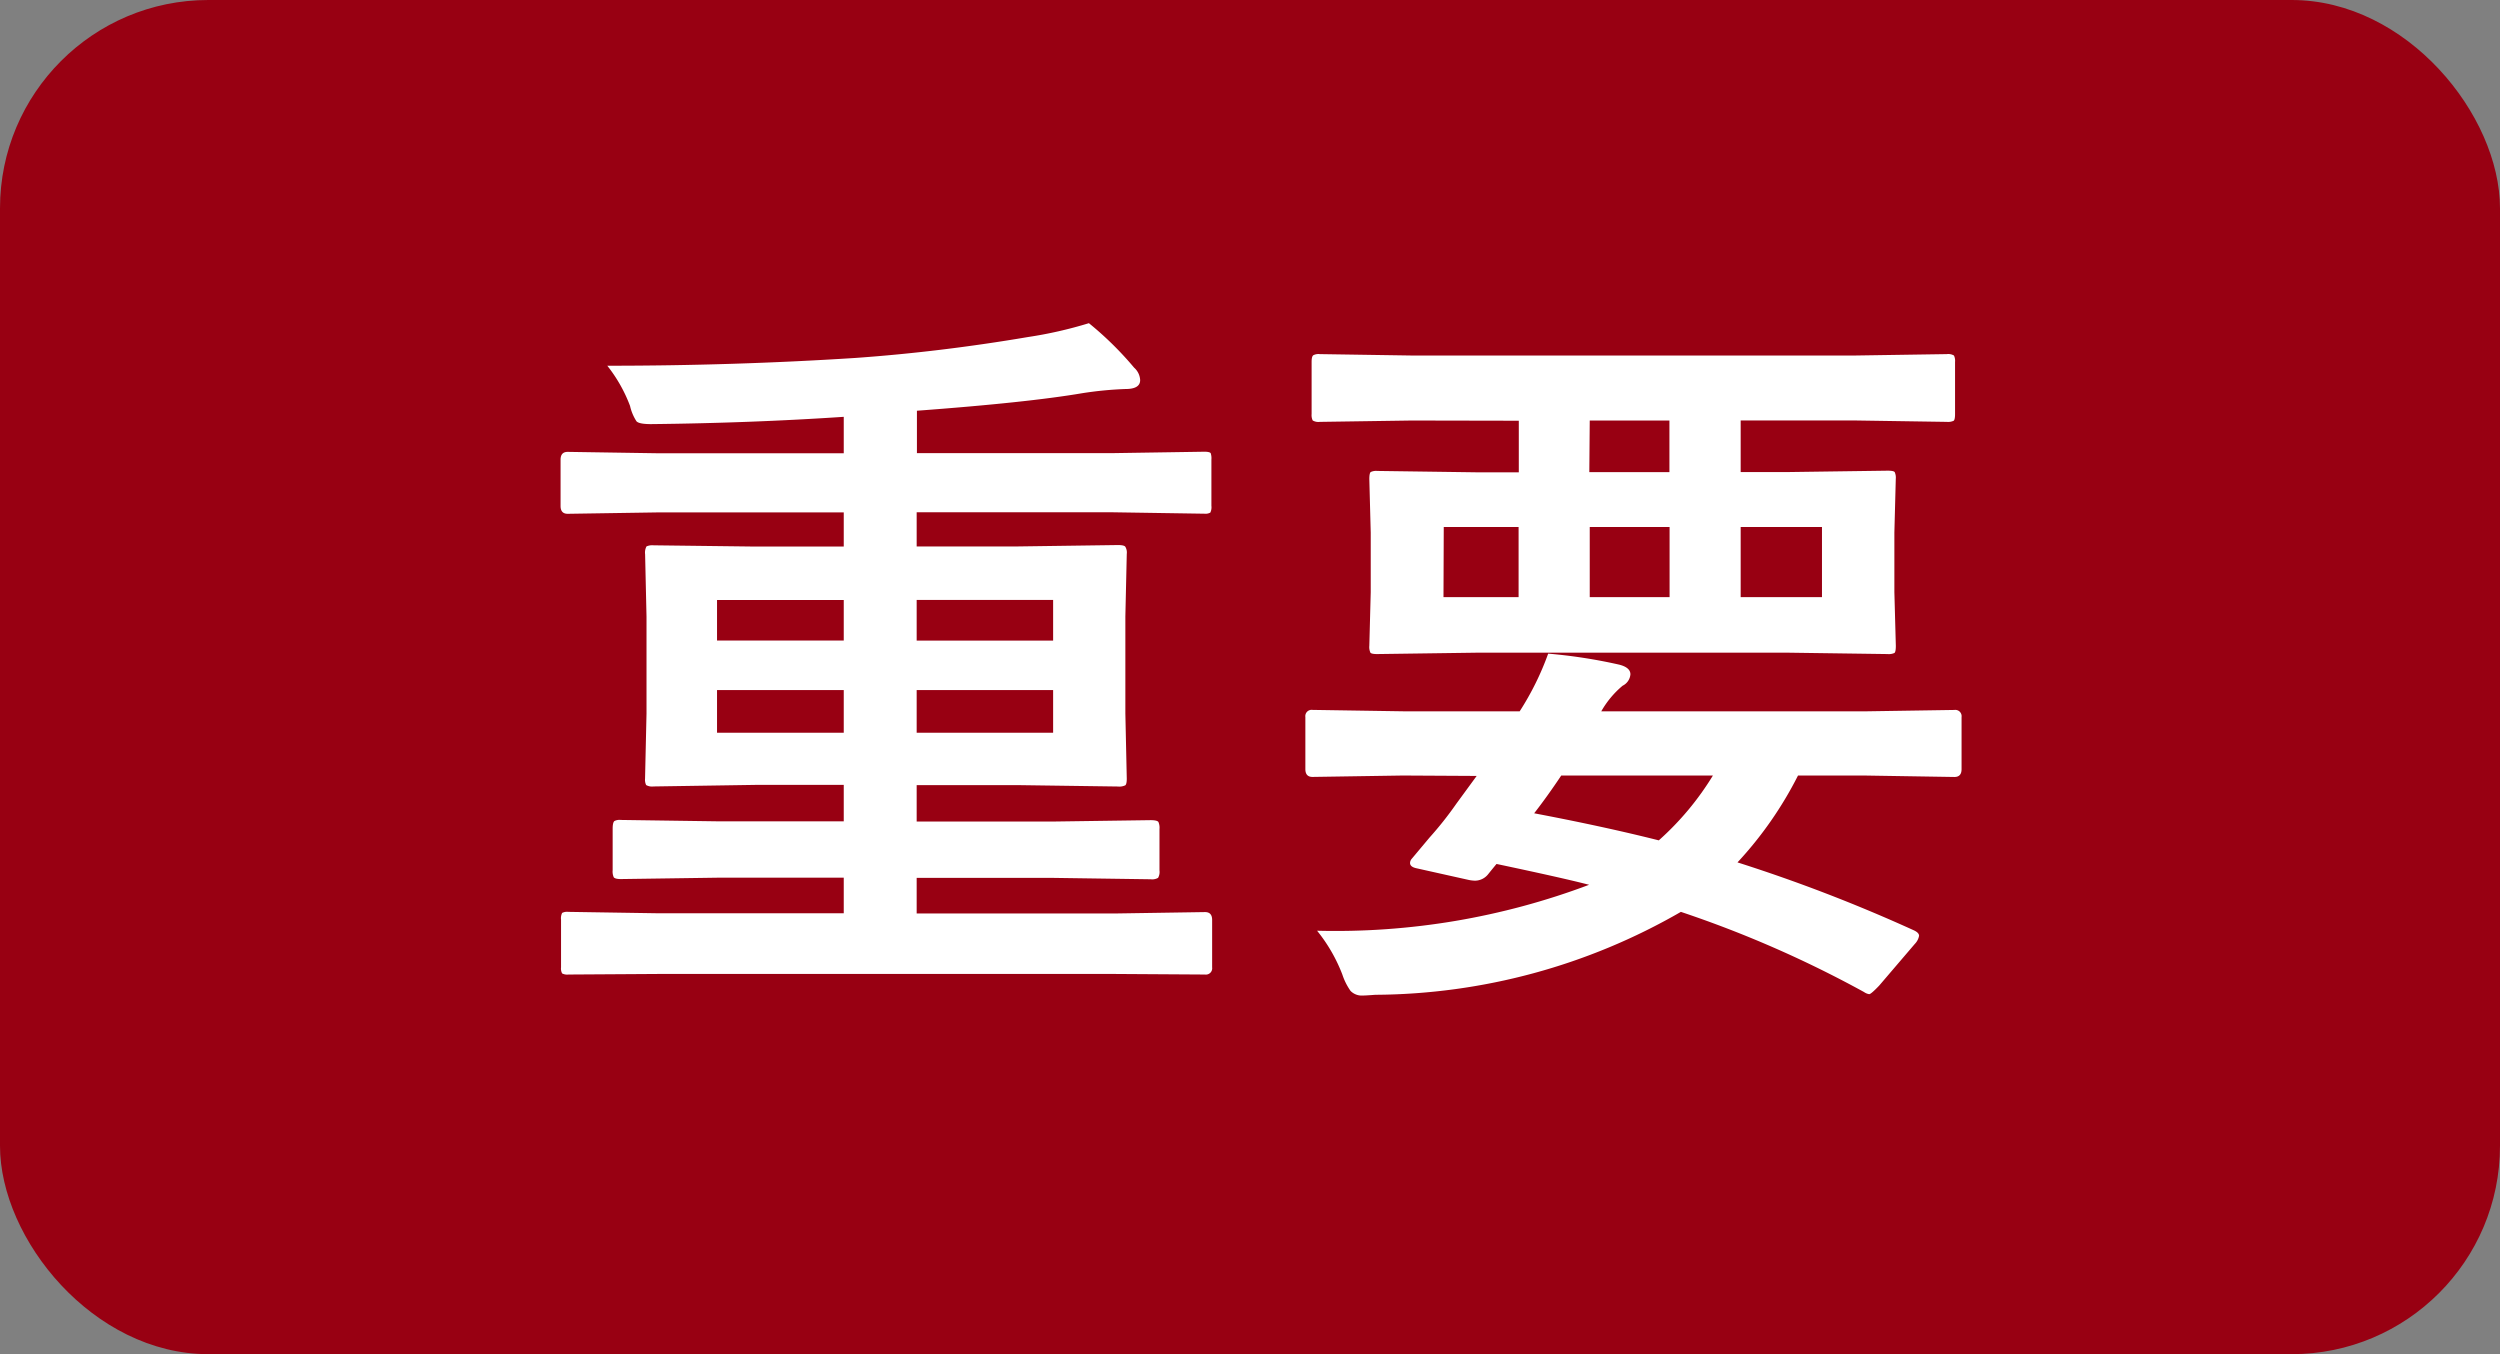
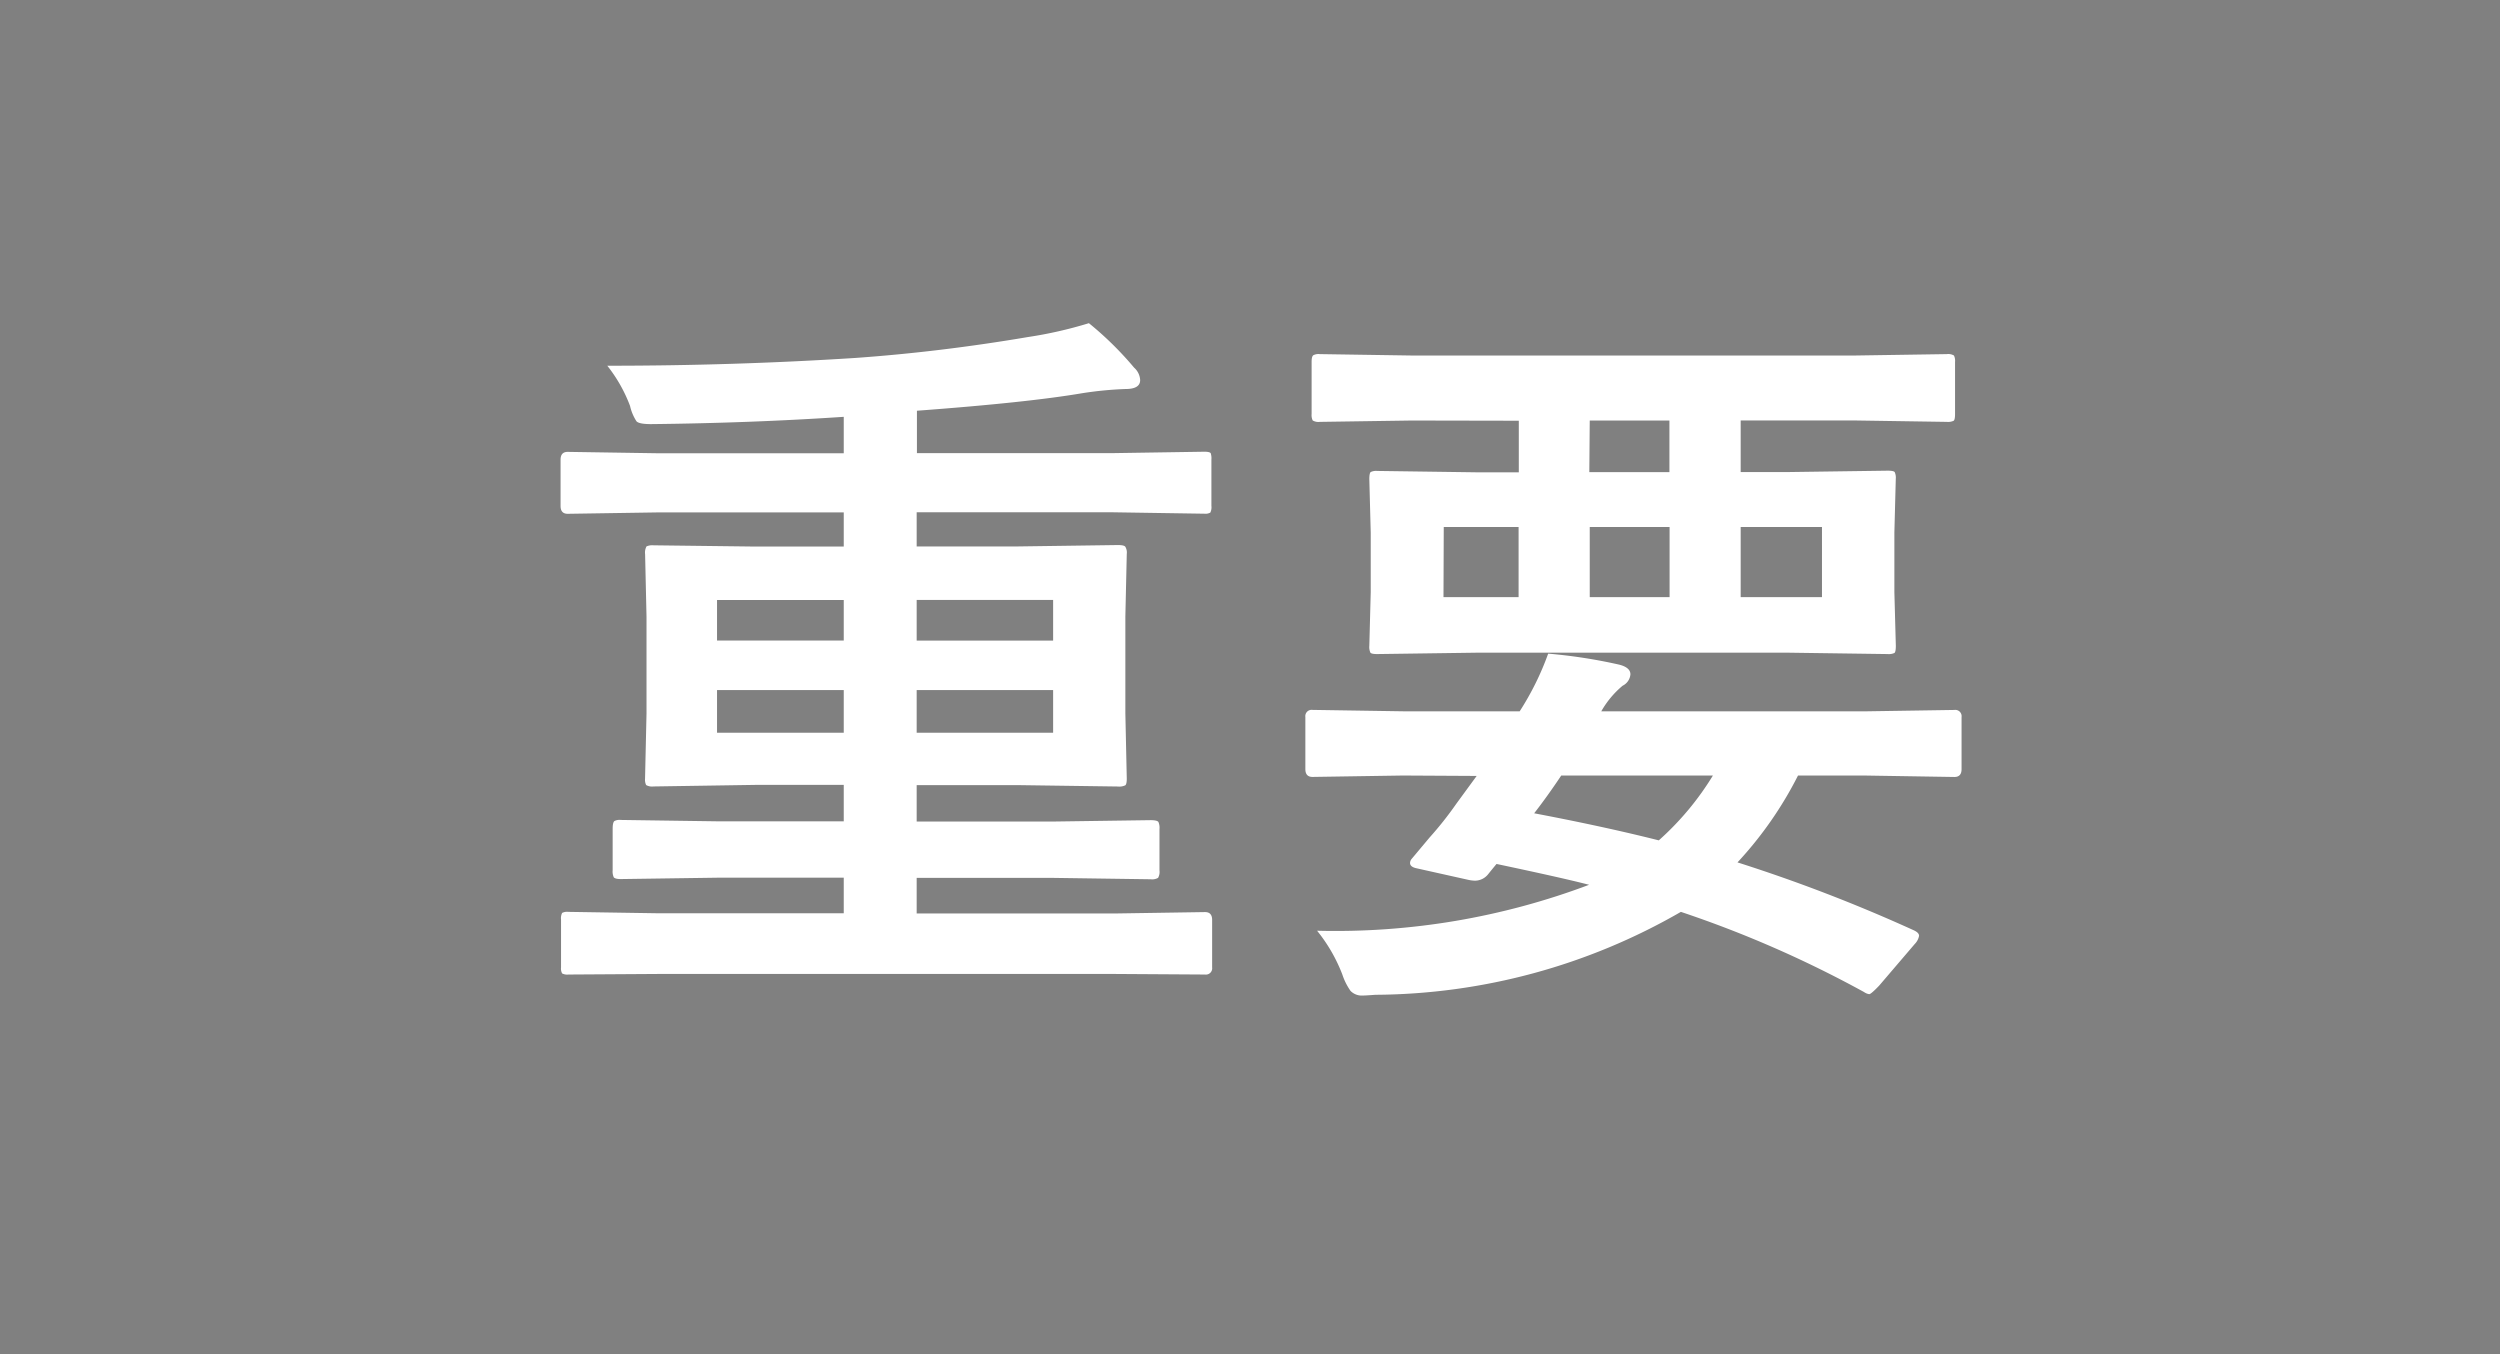
<svg xmlns="http://www.w3.org/2000/svg" width="48" height="26" viewBox="0 0 48 26">
  <rect x="0" y="0" width="48" height="26" fill="#808080" stroke="none" />
  <g transform="translate(6379 12971)">
-     <rect width="48" height="26" rx="4" transform="translate(-6379 -12971)" fill="#980012" />
-     <path d="M2.646.7.916.711A.214.214,0,0,1,.793.69.2.2,0,0,1,.772.574V-.342a.232.232,0,0,1,.021-.13A.214.214,0,0,1,.916-.492l1.729.027H6.2v-.684H3.821l-1.9.027q-.109,0-.137-.034a.276.276,0,0,1-.021-.137v-.793q0-.123.034-.15a.214.214,0,0,1,.123-.021l1.9.027H6.2v-.7H4.5L2.55-2.9a.232.232,0,0,1-.144-.027.235.235,0,0,1-.021-.123L2.413-4.3V-6.159l-.027-1.2a.249.249,0,0,1,.027-.15.276.276,0,0,1,.137-.021L4.5-7.506H6.2v-.656H2.646L.9-8.135q-.137,0-.137-.15v-.889q0-.15.137-.15l1.75.027H6.2v-.7Q4.43-9.878,2.5-9.857q-.232,0-.28-.055a.906.906,0,0,1-.123-.294,2.864,2.864,0,0,0-.437-.772q2.44,0,4.771-.15,1.627-.116,3.3-.4a8.046,8.046,0,0,0,1.176-.267,6.387,6.387,0,0,1,.868.854.34.34,0,0,1,.116.239q0,.171-.28.171a6.975,6.975,0,0,0-.841.082q-1.046.178-3.165.335V-9.3h3.767l1.75-.027q.1,0,.123.027a.307.307,0,0,1,.014.123v.889a.232.232,0,0,1-.021.13.2.2,0,0,1-.116.021l-1.75-.027H7.6v.656H9.522l1.941-.027q.123,0,.144.034a.216.216,0,0,1,.027.137l-.027,1.2V-4.3l.027,1.251q0,.1-.027.126a.26.26,0,0,1-.144.024L9.522-2.926H7.6v.7h2.591l1.9-.027q.123,0,.15.034a.276.276,0,0,1,.021.137v.793a.232.232,0,0,1-.027.144.232.232,0,0,1-.144.027l-1.9-.027H7.6v.684H11.4l1.736-.027q.137,0,.137.15V.574a.121.121,0,0,1-.137.137L11.4.7ZM10.22-3.931v-.82H7.6v.82Zm0-2.55H7.6V-5.7H10.22ZM3.767-3.931H6.2v-.82H3.767Zm0-1.771H6.2V-6.48H3.767ZM17.1-9.926,15.341-9.9a.216.216,0,0,1-.137-.027.235.235,0,0,1-.021-.123v-1q0-.109.034-.13a.214.214,0,0,1,.123-.021l1.764.027h8.511l1.764-.027a.216.216,0,0,1,.137.027.235.235,0,0,1,.021.123v1q0,.109-.027.13a.255.255,0,0,1-.13.021l-1.764-.027H23.421v.991H24.3l1.941-.027q.116,0,.137.027a.255.255,0,0,1,.021.13l-.027,1.032v1.142L26.4-5.6q0,.116-.027.137a.255.255,0,0,1-.13.021L24.3-5.469H18.39l-1.948.027q-.109,0-.13-.027a.255.255,0,0,1-.021-.13l.027-1.032V-7.772L16.291-8.8q0-.116.027-.137a.235.235,0,0,1,.123-.021l1.948.027h.772v-.991Zm7.882,3.391V-7.882H23.421v1.347Zm-2.926,0V-7.882H20.523v1.347Zm-4.341,0h1.442V-7.882H17.72Zm2.8-2.4h1.538v-.991H20.523ZM16.934-3.11,15.2-3.083q-.137,0-.137-.15v-1a.121.121,0,0,1,.137-.137l1.736.027h2.242a5.45,5.45,0,0,0,.547-1.107,9.959,9.959,0,0,1,1.367.212q.212.055.212.185a.267.267,0,0,1-.15.219,1.8,1.8,0,0,0-.41.492h5.045l1.736-.027a.121.121,0,0,1,.137.137v1q0,.15-.137.15L25.787-3.11H24.522A7.272,7.272,0,0,1,23.36-1.442a30.505,30.505,0,0,1,3.377,1.3q.109.048.109.109a.3.3,0,0,1-.082.157l-.684.8q-.157.164-.191.164a.233.233,0,0,1-.1-.041A21.426,21.426,0,0,0,22.273-.492,11.863,11.863,0,0,1,16.408,1.1q-.185.014-.239.014a.3.3,0,0,1-.239-.089,1.193,1.193,0,0,1-.157-.314,3.092,3.092,0,0,0-.485-.841,13.8,13.8,0,0,0,5.223-.882q-.5-.13-1.777-.4-.014.014-.157.191a.324.324,0,0,1-.253.13.634.634,0,0,1-.123-.014l-1.012-.226q-.116-.027-.116-.1a.128.128,0,0,1,.034-.082l.335-.4a6.738,6.738,0,0,0,.52-.656l.39-.533Zm5.954,0H19.976q-.267.4-.52.725,1.333.253,2.393.52A5.507,5.507,0,0,0,22.888-3.11Z" transform="translate(-6369 -12953)" fill="#fff" />
+     <path d="M2.646.7.916.711A.214.214,0,0,1,.793.69.2.2,0,0,1,.772.574V-.342a.232.232,0,0,1,.021-.13A.214.214,0,0,1,.916-.492l1.729.027H6.2v-.684H3.821l-1.9.027q-.109,0-.137-.034a.276.276,0,0,1-.021-.137v-.793q0-.123.034-.15a.214.214,0,0,1,.123-.021l1.9.027H6.2v-.7H4.5L2.55-2.9a.232.232,0,0,1-.144-.027.235.235,0,0,1-.021-.123L2.413-4.3V-6.159l-.027-1.2a.249.249,0,0,1,.027-.15.276.276,0,0,1,.137-.021L4.5-7.506H6.2v-.656H2.646L.9-8.135q-.137,0-.137-.15v-.889q0-.15.137-.15l1.75.027H6.2v-.7Q4.43-9.878,2.5-9.857q-.232,0-.28-.055a.906.906,0,0,1-.123-.294,2.864,2.864,0,0,0-.437-.772q2.44,0,4.771-.15,1.627-.116,3.3-.4a8.046,8.046,0,0,0,1.176-.267,6.387,6.387,0,0,1,.868.854.34.34,0,0,1,.116.239q0,.171-.28.171a6.975,6.975,0,0,0-.841.082q-1.046.178-3.165.335V-9.3h3.767l1.75-.027q.1,0,.123.027a.307.307,0,0,1,.014.123v.889a.232.232,0,0,1-.021.13.2.2,0,0,1-.116.021l-1.75-.027H7.6v.656H9.522l1.941-.027q.123,0,.144.034a.216.216,0,0,1,.027.137l-.027,1.2V-4.3l.027,1.251q0,.1-.027.126a.26.26,0,0,1-.144.024L9.522-2.926H7.6v.7h2.591l1.9-.027q.123,0,.15.034a.276.276,0,0,1,.021.137v.793a.232.232,0,0,1-.027.144.232.232,0,0,1-.144.027l-1.9-.027H7.6v.684H11.4l1.736-.027q.137,0,.137.15V.574a.121.121,0,0,1-.137.137L11.4.7ZM10.22-3.931v-.82H7.6v.82Zm0-2.55H7.6V-5.7H10.22ZM3.767-3.931H6.2v-.82H3.767Zm0-1.771H6.2V-6.48H3.767ZM17.1-9.926,15.341-9.9a.216.216,0,0,1-.137-.027.235.235,0,0,1-.021-.123v-1q0-.109.034-.13a.214.214,0,0,1,.123-.021l1.764.027h8.511l1.764-.027a.216.216,0,0,1,.137.027.235.235,0,0,1,.021.123v1q0,.109-.027.13a.255.255,0,0,1-.13.021l-1.764-.027H23.421v.991H24.3l1.941-.027q.116,0,.137.027a.255.255,0,0,1,.021.13l-.027,1.032v1.142L26.4-5.6q0,.116-.027.137a.255.255,0,0,1-.13.021L24.3-5.469H18.39l-1.948.027q-.109,0-.13-.027a.255.255,0,0,1-.021-.13l.027-1.032V-7.772L16.291-8.8q0-.116.027-.137a.235.235,0,0,1,.123-.021l1.948.027h.772v-.991Zm7.882,3.391V-7.882H23.421v1.347Zm-2.926,0V-7.882H20.523v1.347Zm-4.341,0h1.442V-7.882H17.72Zm2.8-2.4h1.538v-.991H20.523M16.934-3.11,15.2-3.083q-.137,0-.137-.15v-1a.121.121,0,0,1,.137-.137l1.736.027h2.242a5.45,5.45,0,0,0,.547-1.107,9.959,9.959,0,0,1,1.367.212q.212.055.212.185a.267.267,0,0,1-.15.219,1.8,1.8,0,0,0-.41.492h5.045l1.736-.027a.121.121,0,0,1,.137.137v1q0,.15-.137.15L25.787-3.11H24.522A7.272,7.272,0,0,1,23.36-1.442a30.505,30.505,0,0,1,3.377,1.3q.109.048.109.109a.3.3,0,0,1-.082.157l-.684.8q-.157.164-.191.164a.233.233,0,0,1-.1-.041A21.426,21.426,0,0,0,22.273-.492,11.863,11.863,0,0,1,16.408,1.1q-.185.014-.239.014a.3.3,0,0,1-.239-.089,1.193,1.193,0,0,1-.157-.314,3.092,3.092,0,0,0-.485-.841,13.8,13.8,0,0,0,5.223-.882q-.5-.13-1.777-.4-.014.014-.157.191a.324.324,0,0,1-.253.13.634.634,0,0,1-.123-.014l-1.012-.226q-.116-.027-.116-.1a.128.128,0,0,1,.034-.082l.335-.4a6.738,6.738,0,0,0,.52-.656l.39-.533Zm5.954,0H19.976q-.267.4-.52.725,1.333.253,2.393.52A5.507,5.507,0,0,0,22.888-3.11Z" transform="translate(-6369 -12953)" fill="#fff" />
  </g>
</svg>